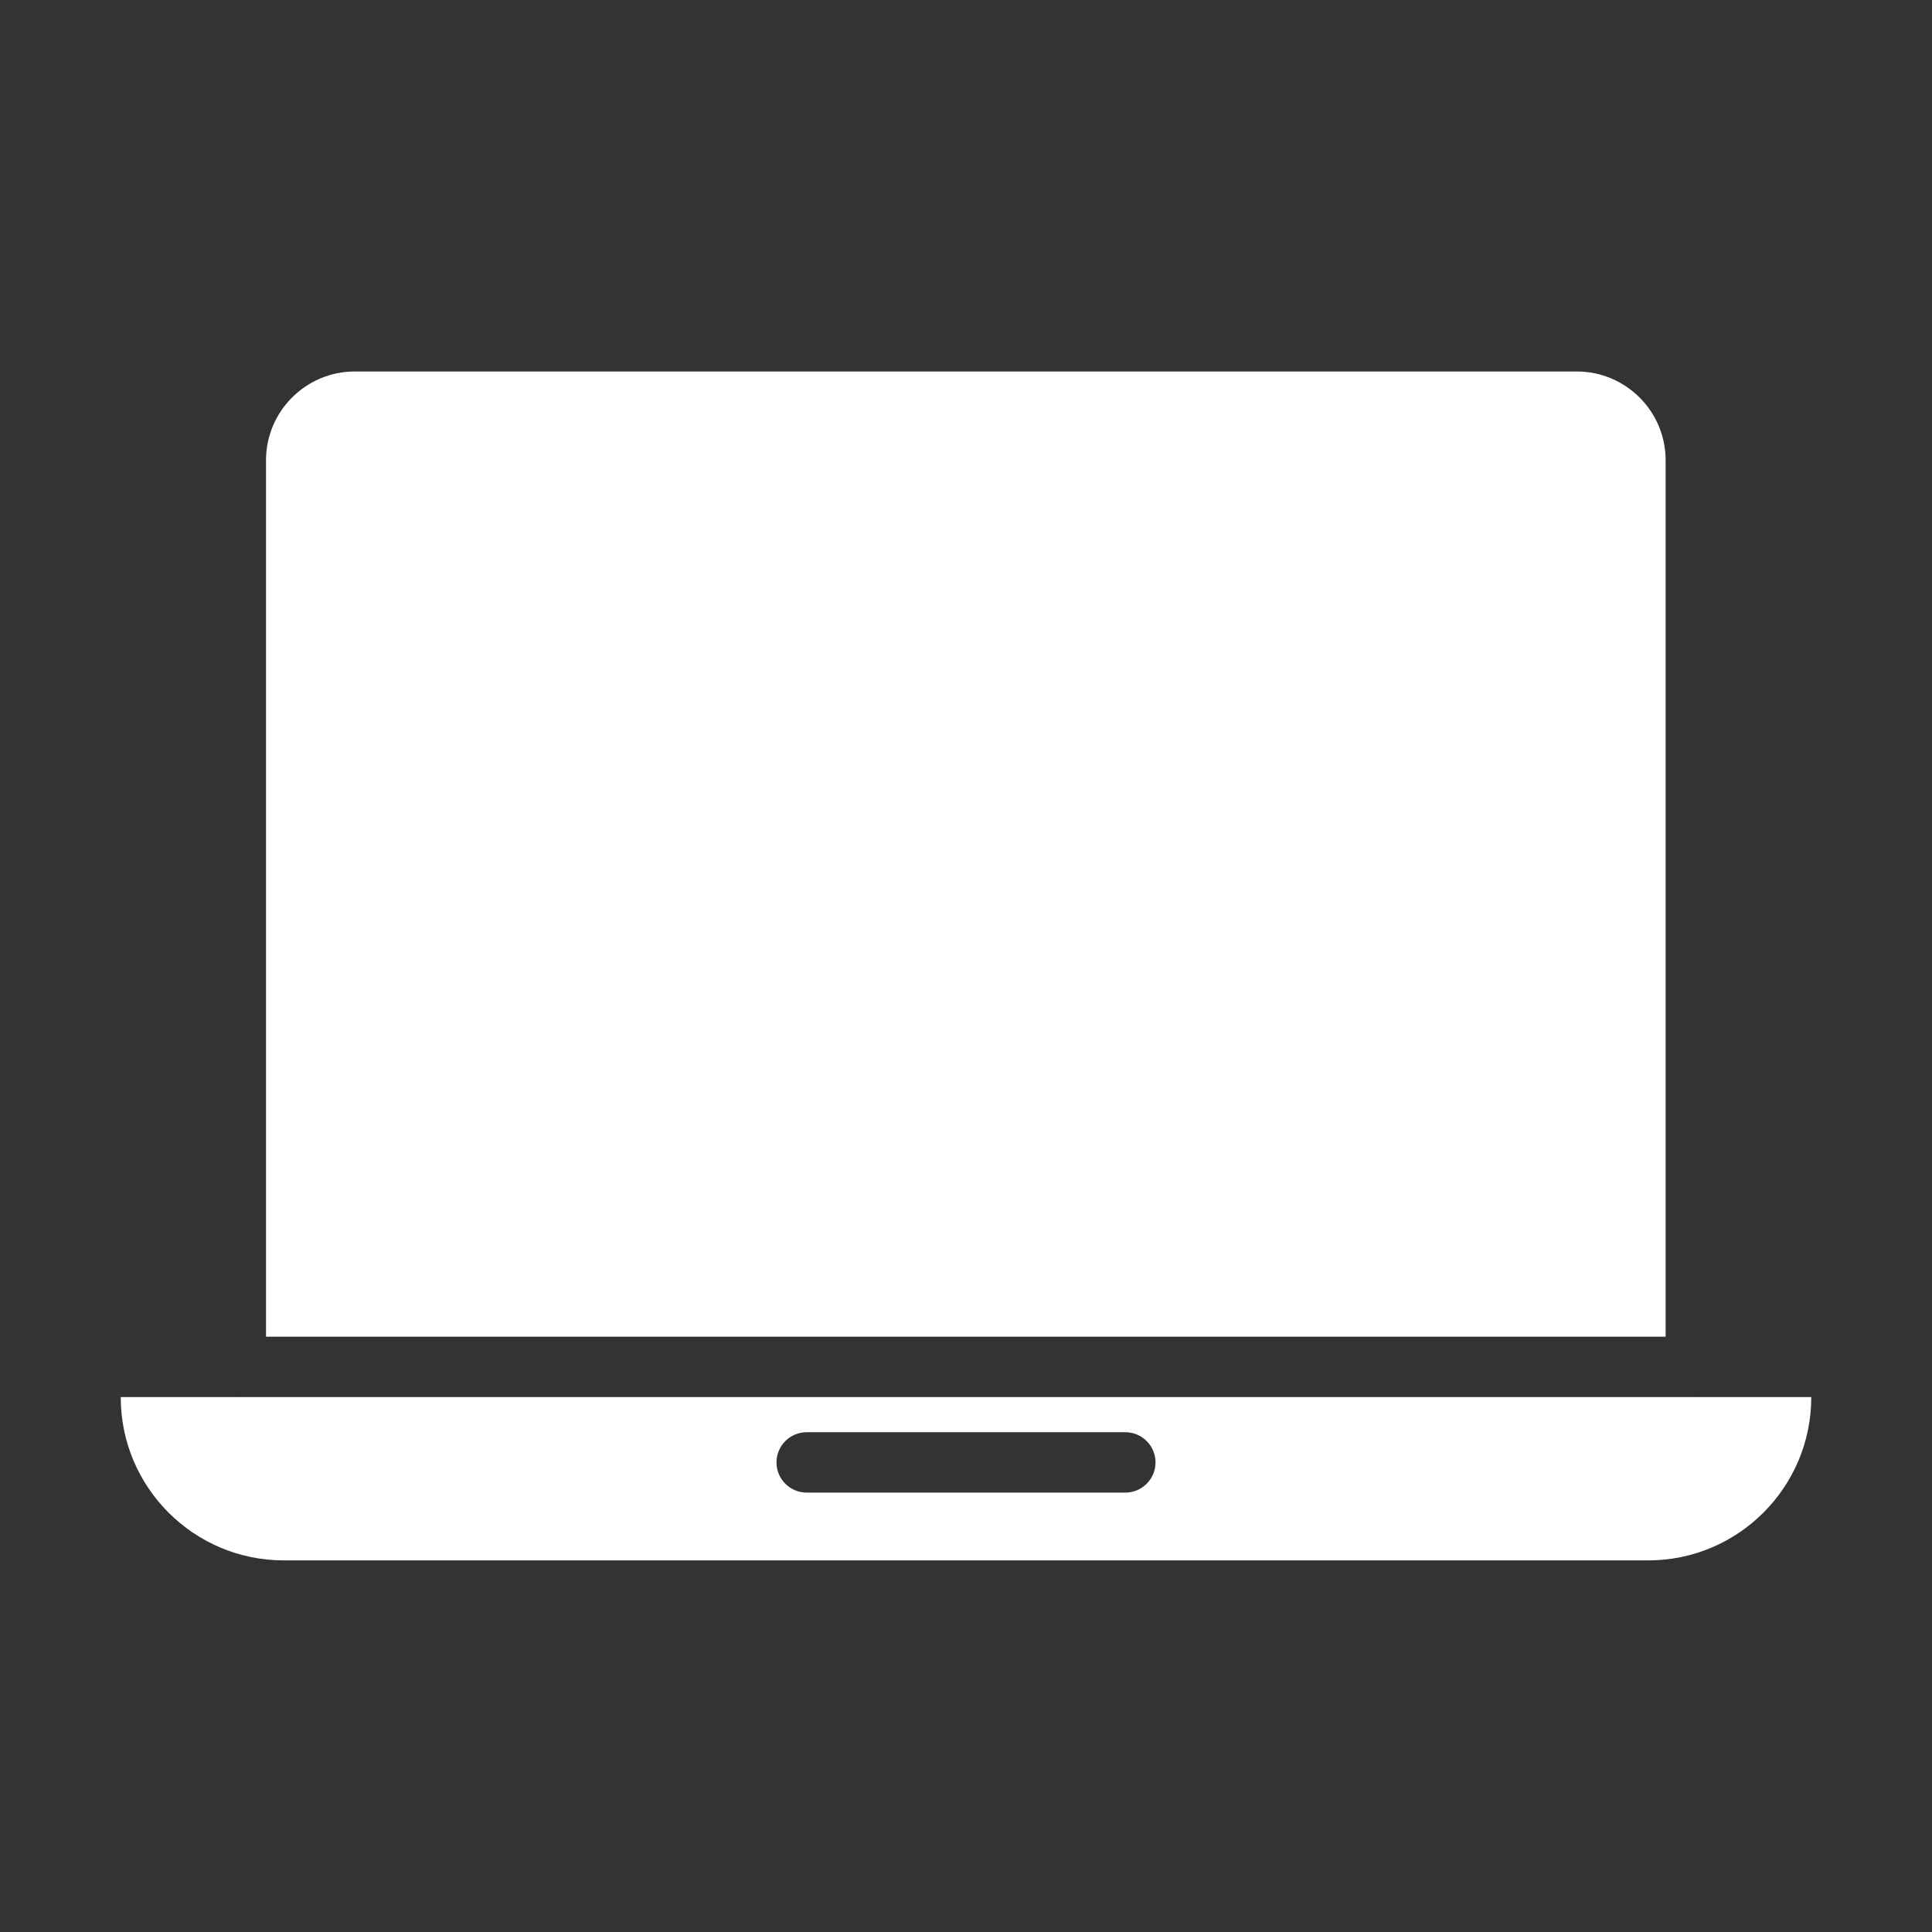
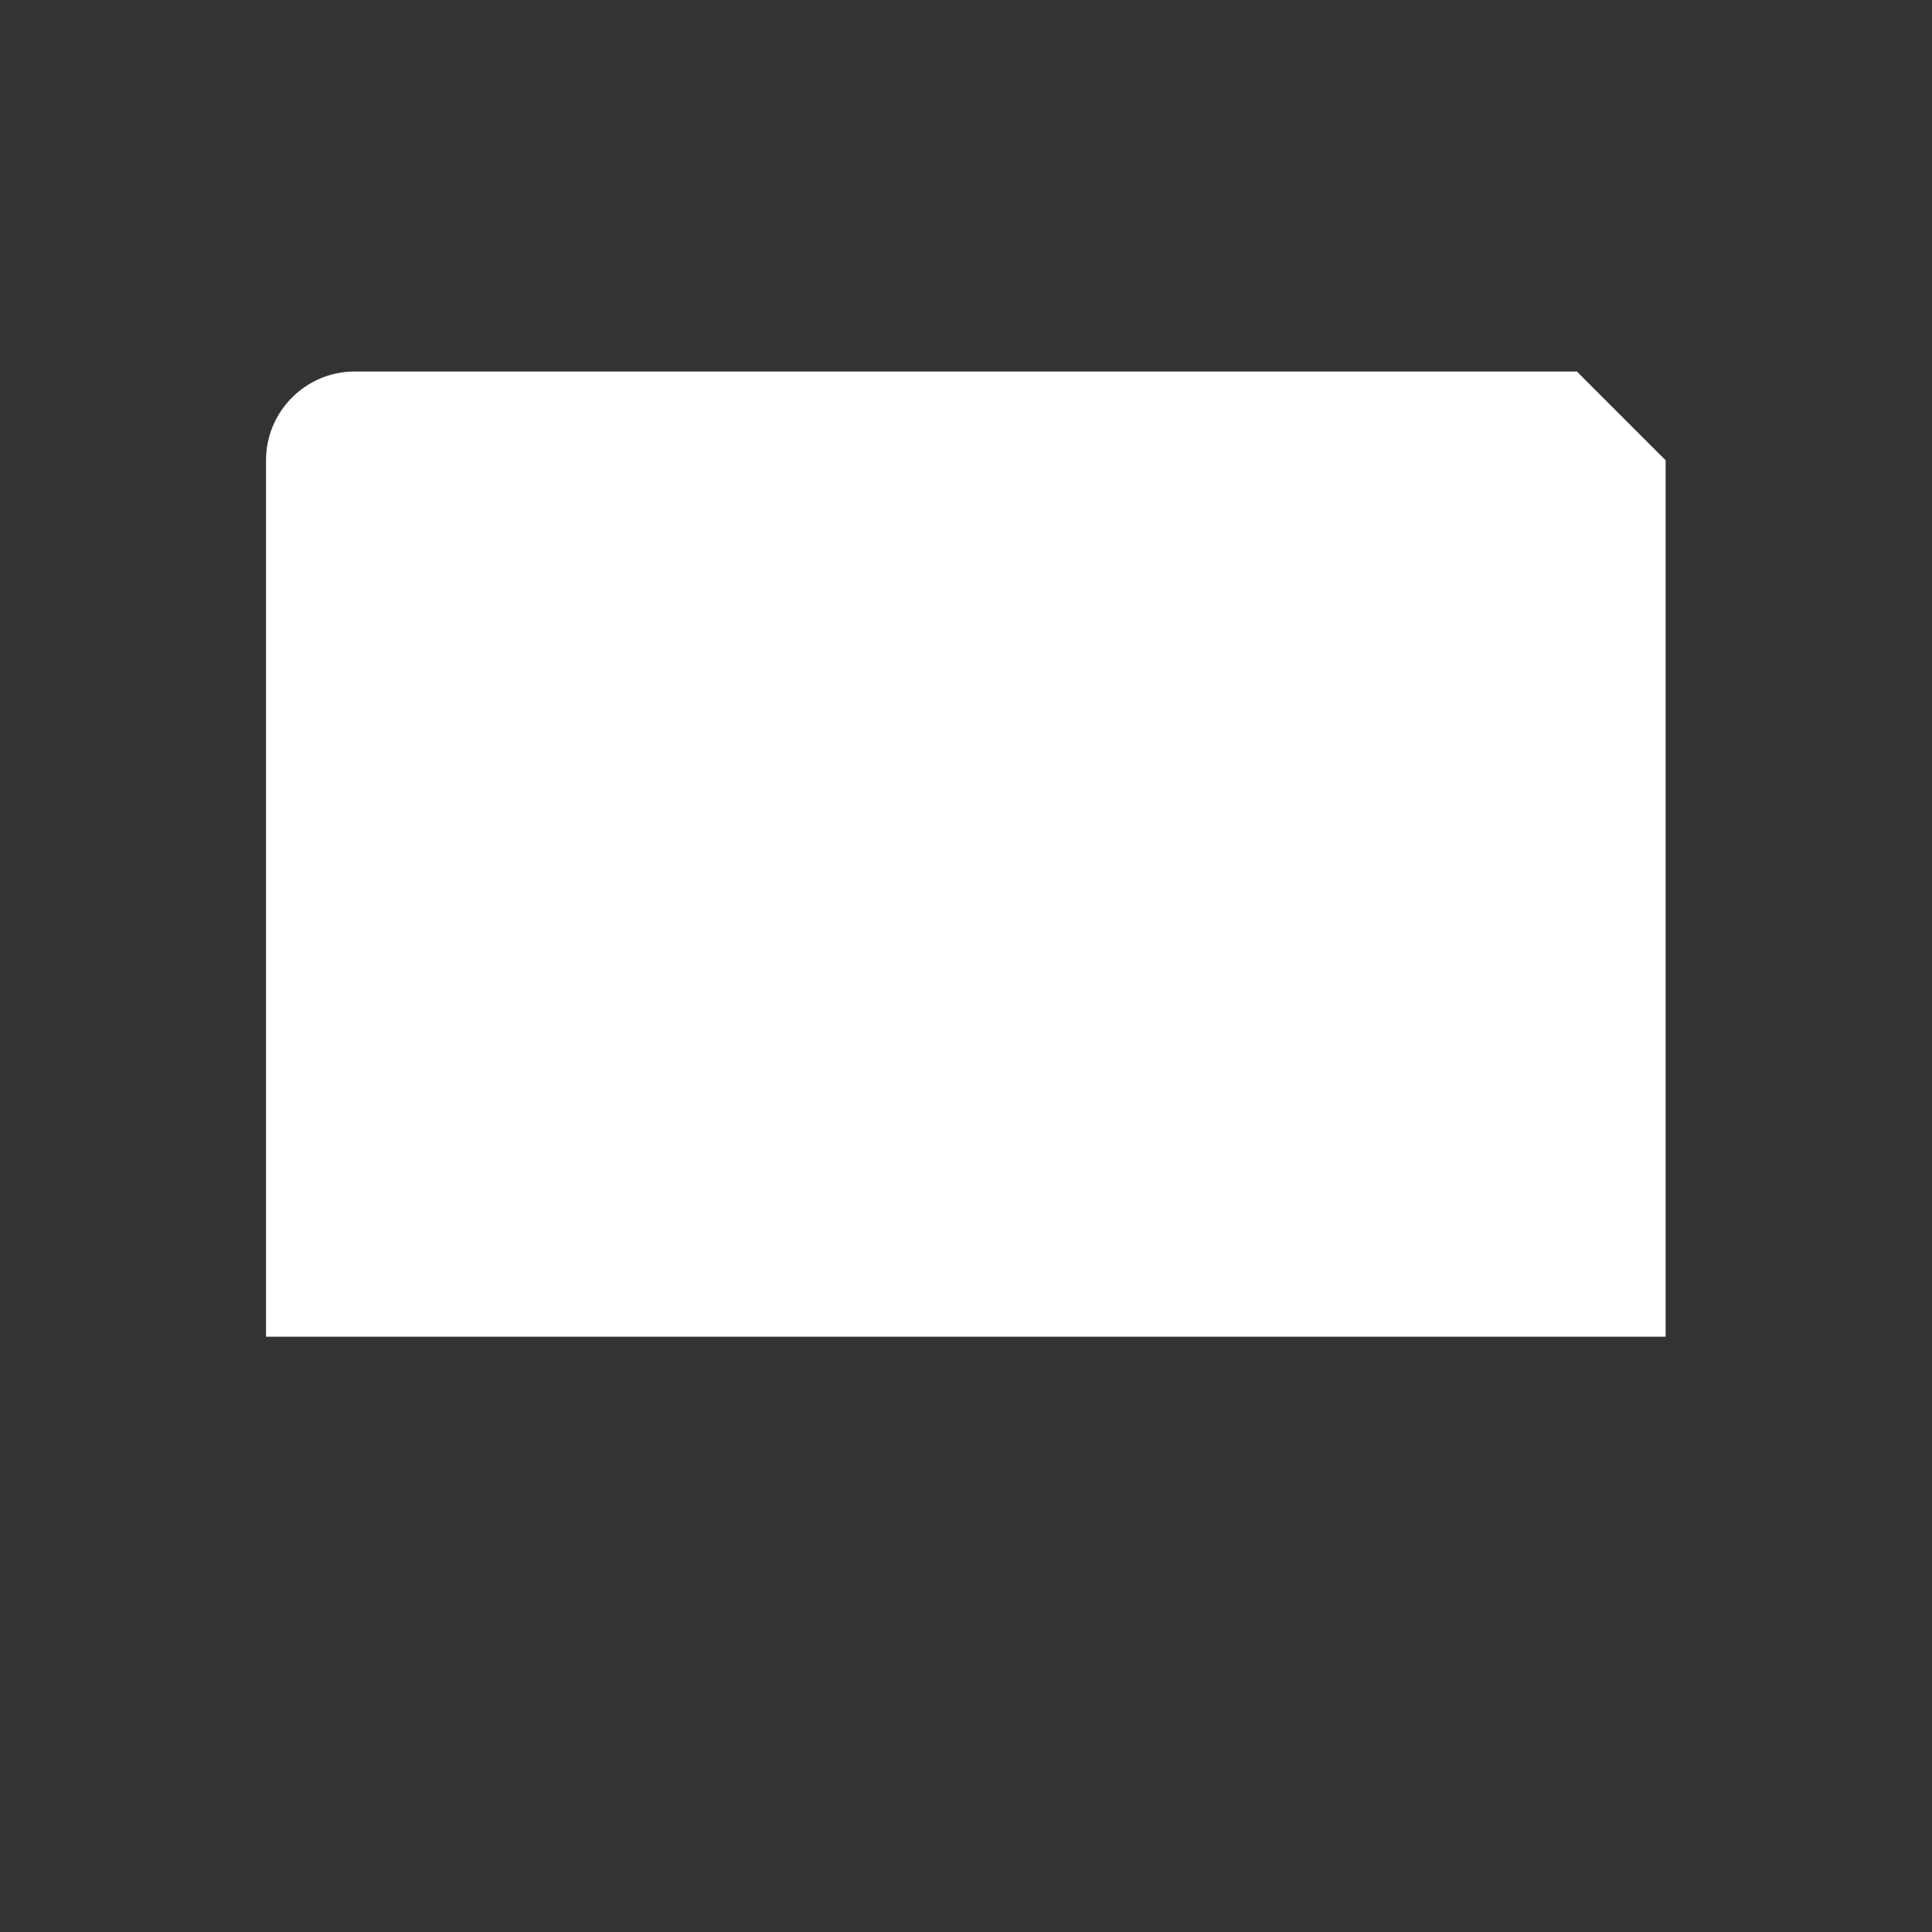
<svg xmlns="http://www.w3.org/2000/svg" width="32" height="32" viewBox="0 0 32 32" fill="none">
  <rect x="0" y="0" width="32" height="32" fill="#333333" stroke="none" />
-   <path d="M4.7 25.845H27.3C28.789 25.845 30 24.634 30 23.145V23.14H28.101C28.097 23.14 28.094 23.142 28.091 23.142C28.087 23.142 28.085 23.14 28.081 23.14H3.919C3.915 23.14 3.913 23.142 3.909 23.142C3.906 23.142 3.903 23.14 3.9 23.14H2V23.145C2 24.634 3.211 25.845 4.7 25.845ZM13.361 23.722H18.639C18.915 23.722 19.139 23.946 19.139 24.222C19.139 24.498 18.915 24.722 18.639 24.722H13.361C13.085 24.722 12.861 24.498 12.861 24.222C12.861 23.946 13.085 23.722 13.361 23.722Z" fill="white" />
-   <path d="M26.118 6.153H5.876C5.066 6.153 4.406 6.813 4.406 7.623V22.14H27.588V7.623C27.588 6.813 26.928 6.153 26.118 6.153Z" fill="white" />
+   <path d="M26.118 6.153H5.876C5.066 6.153 4.406 6.813 4.406 7.623V22.14H27.588V7.623Z" fill="white" />
</svg>